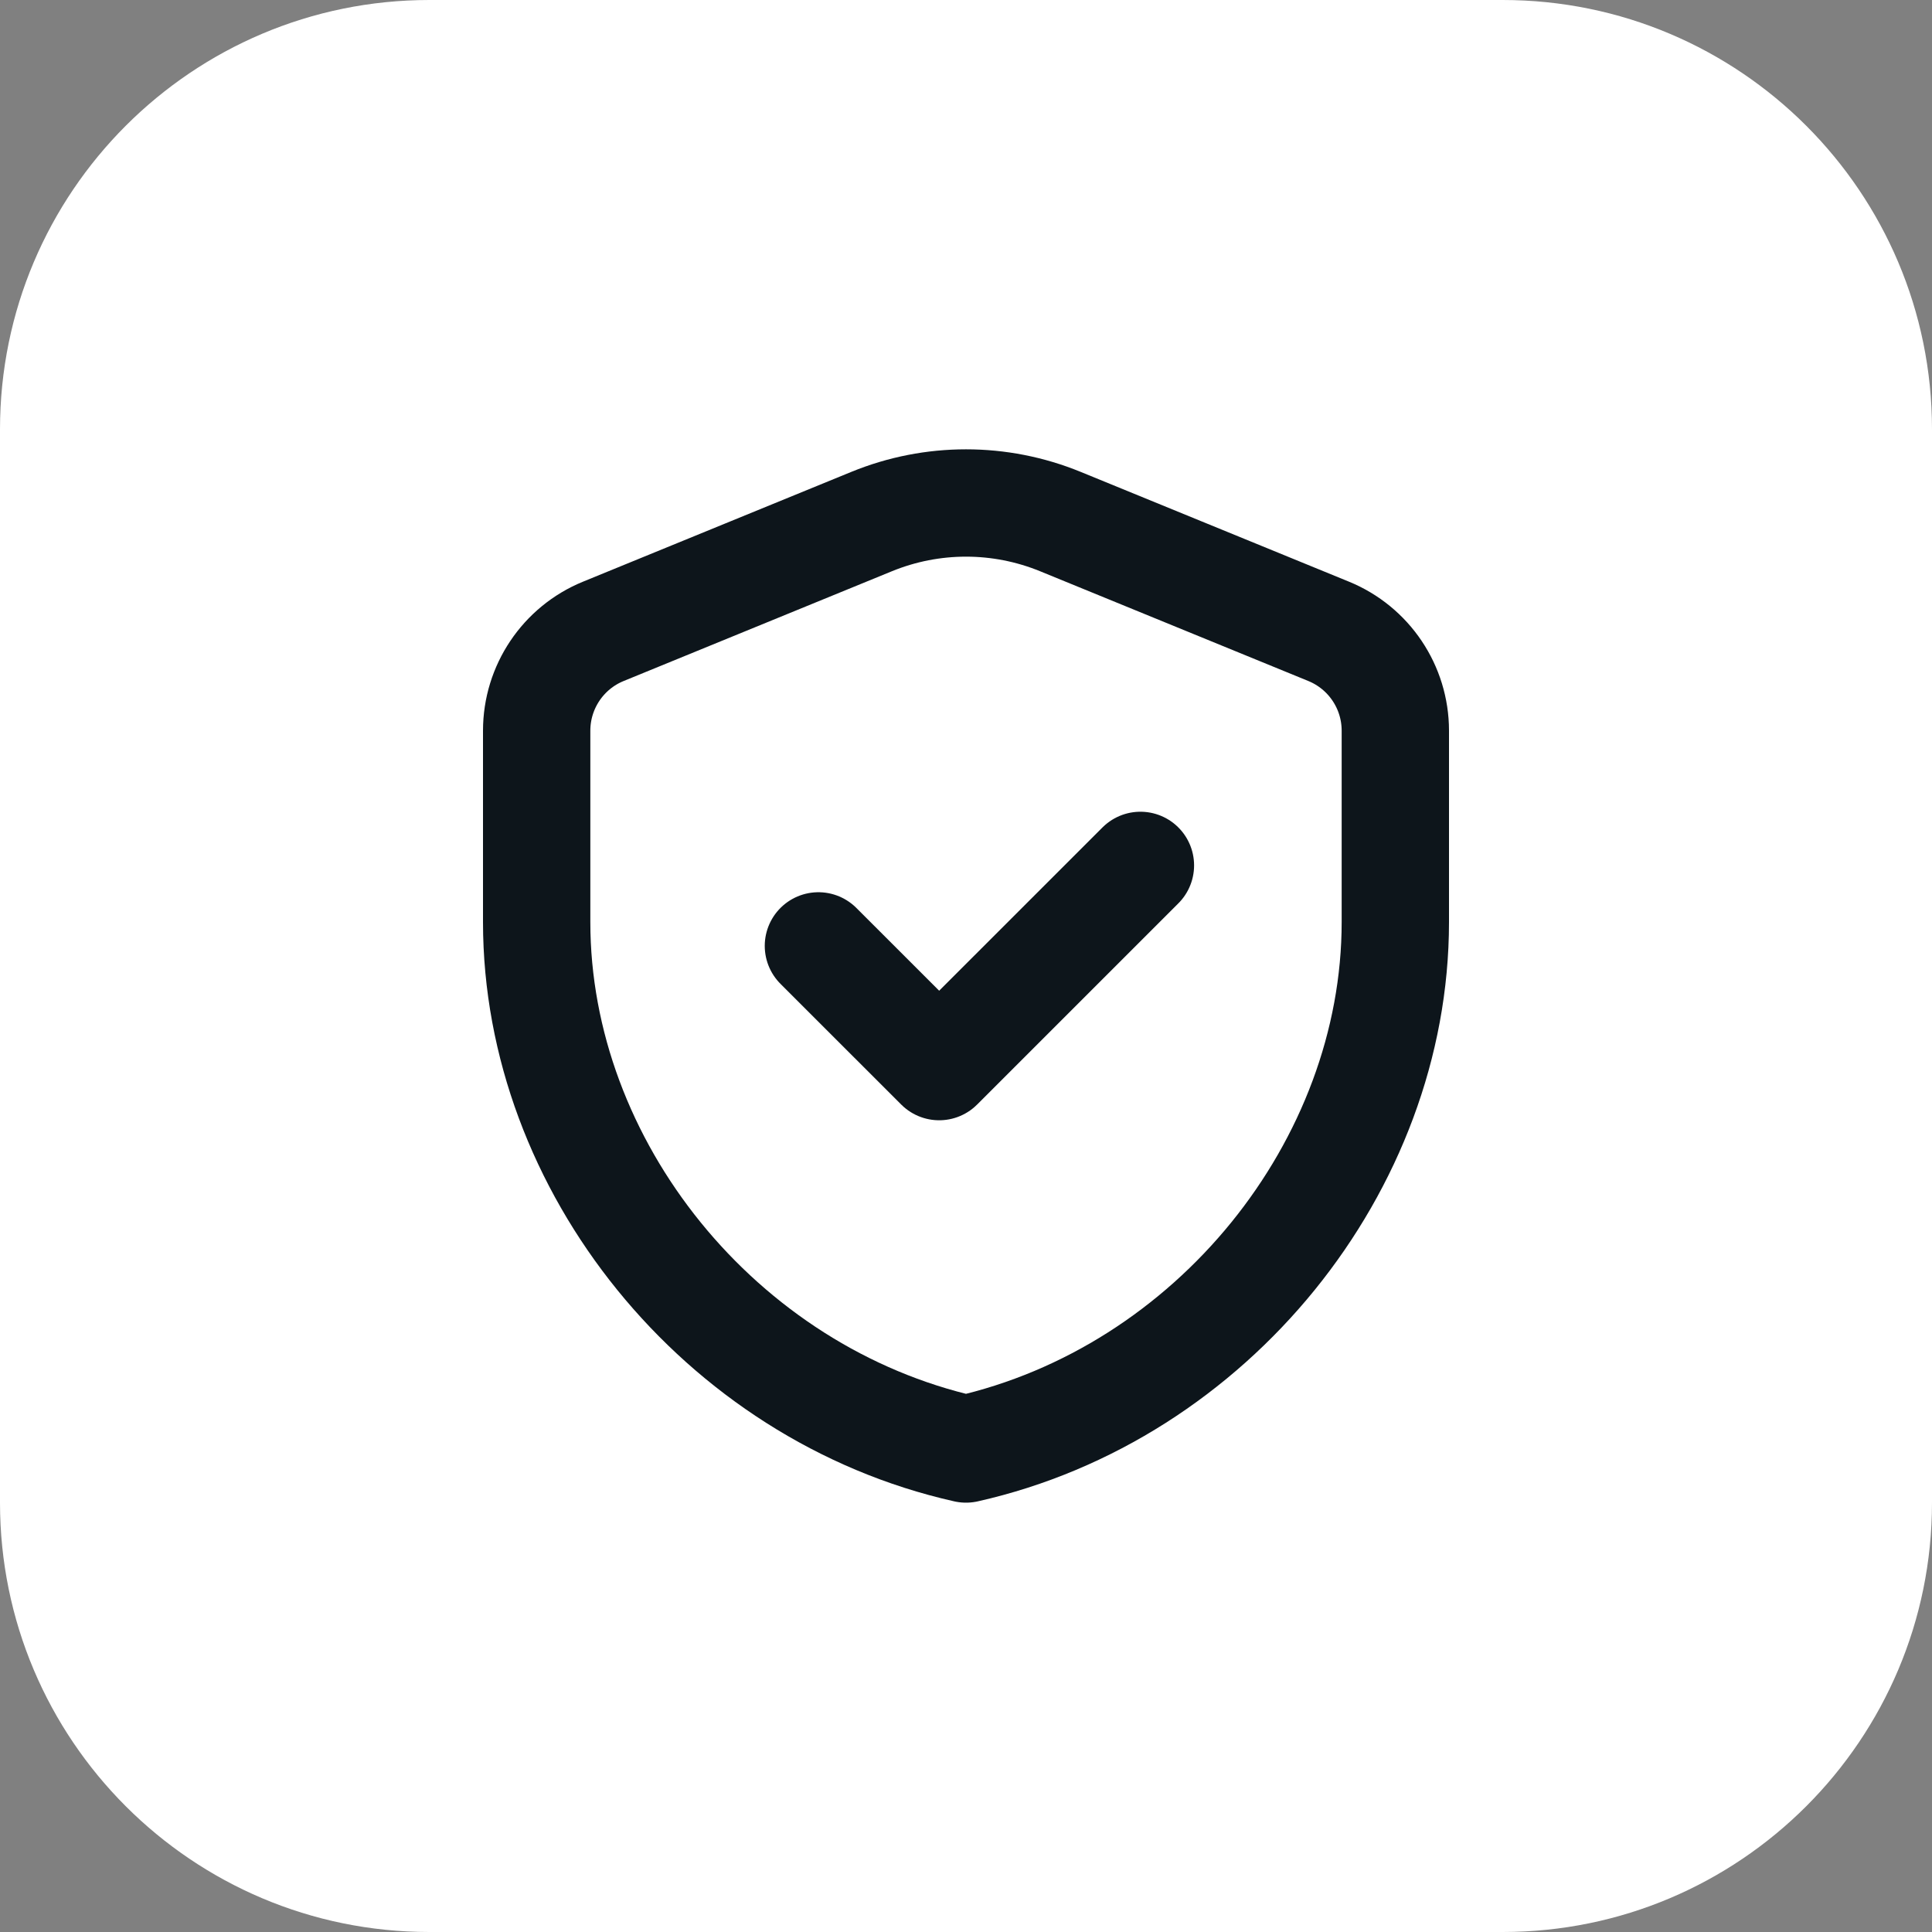
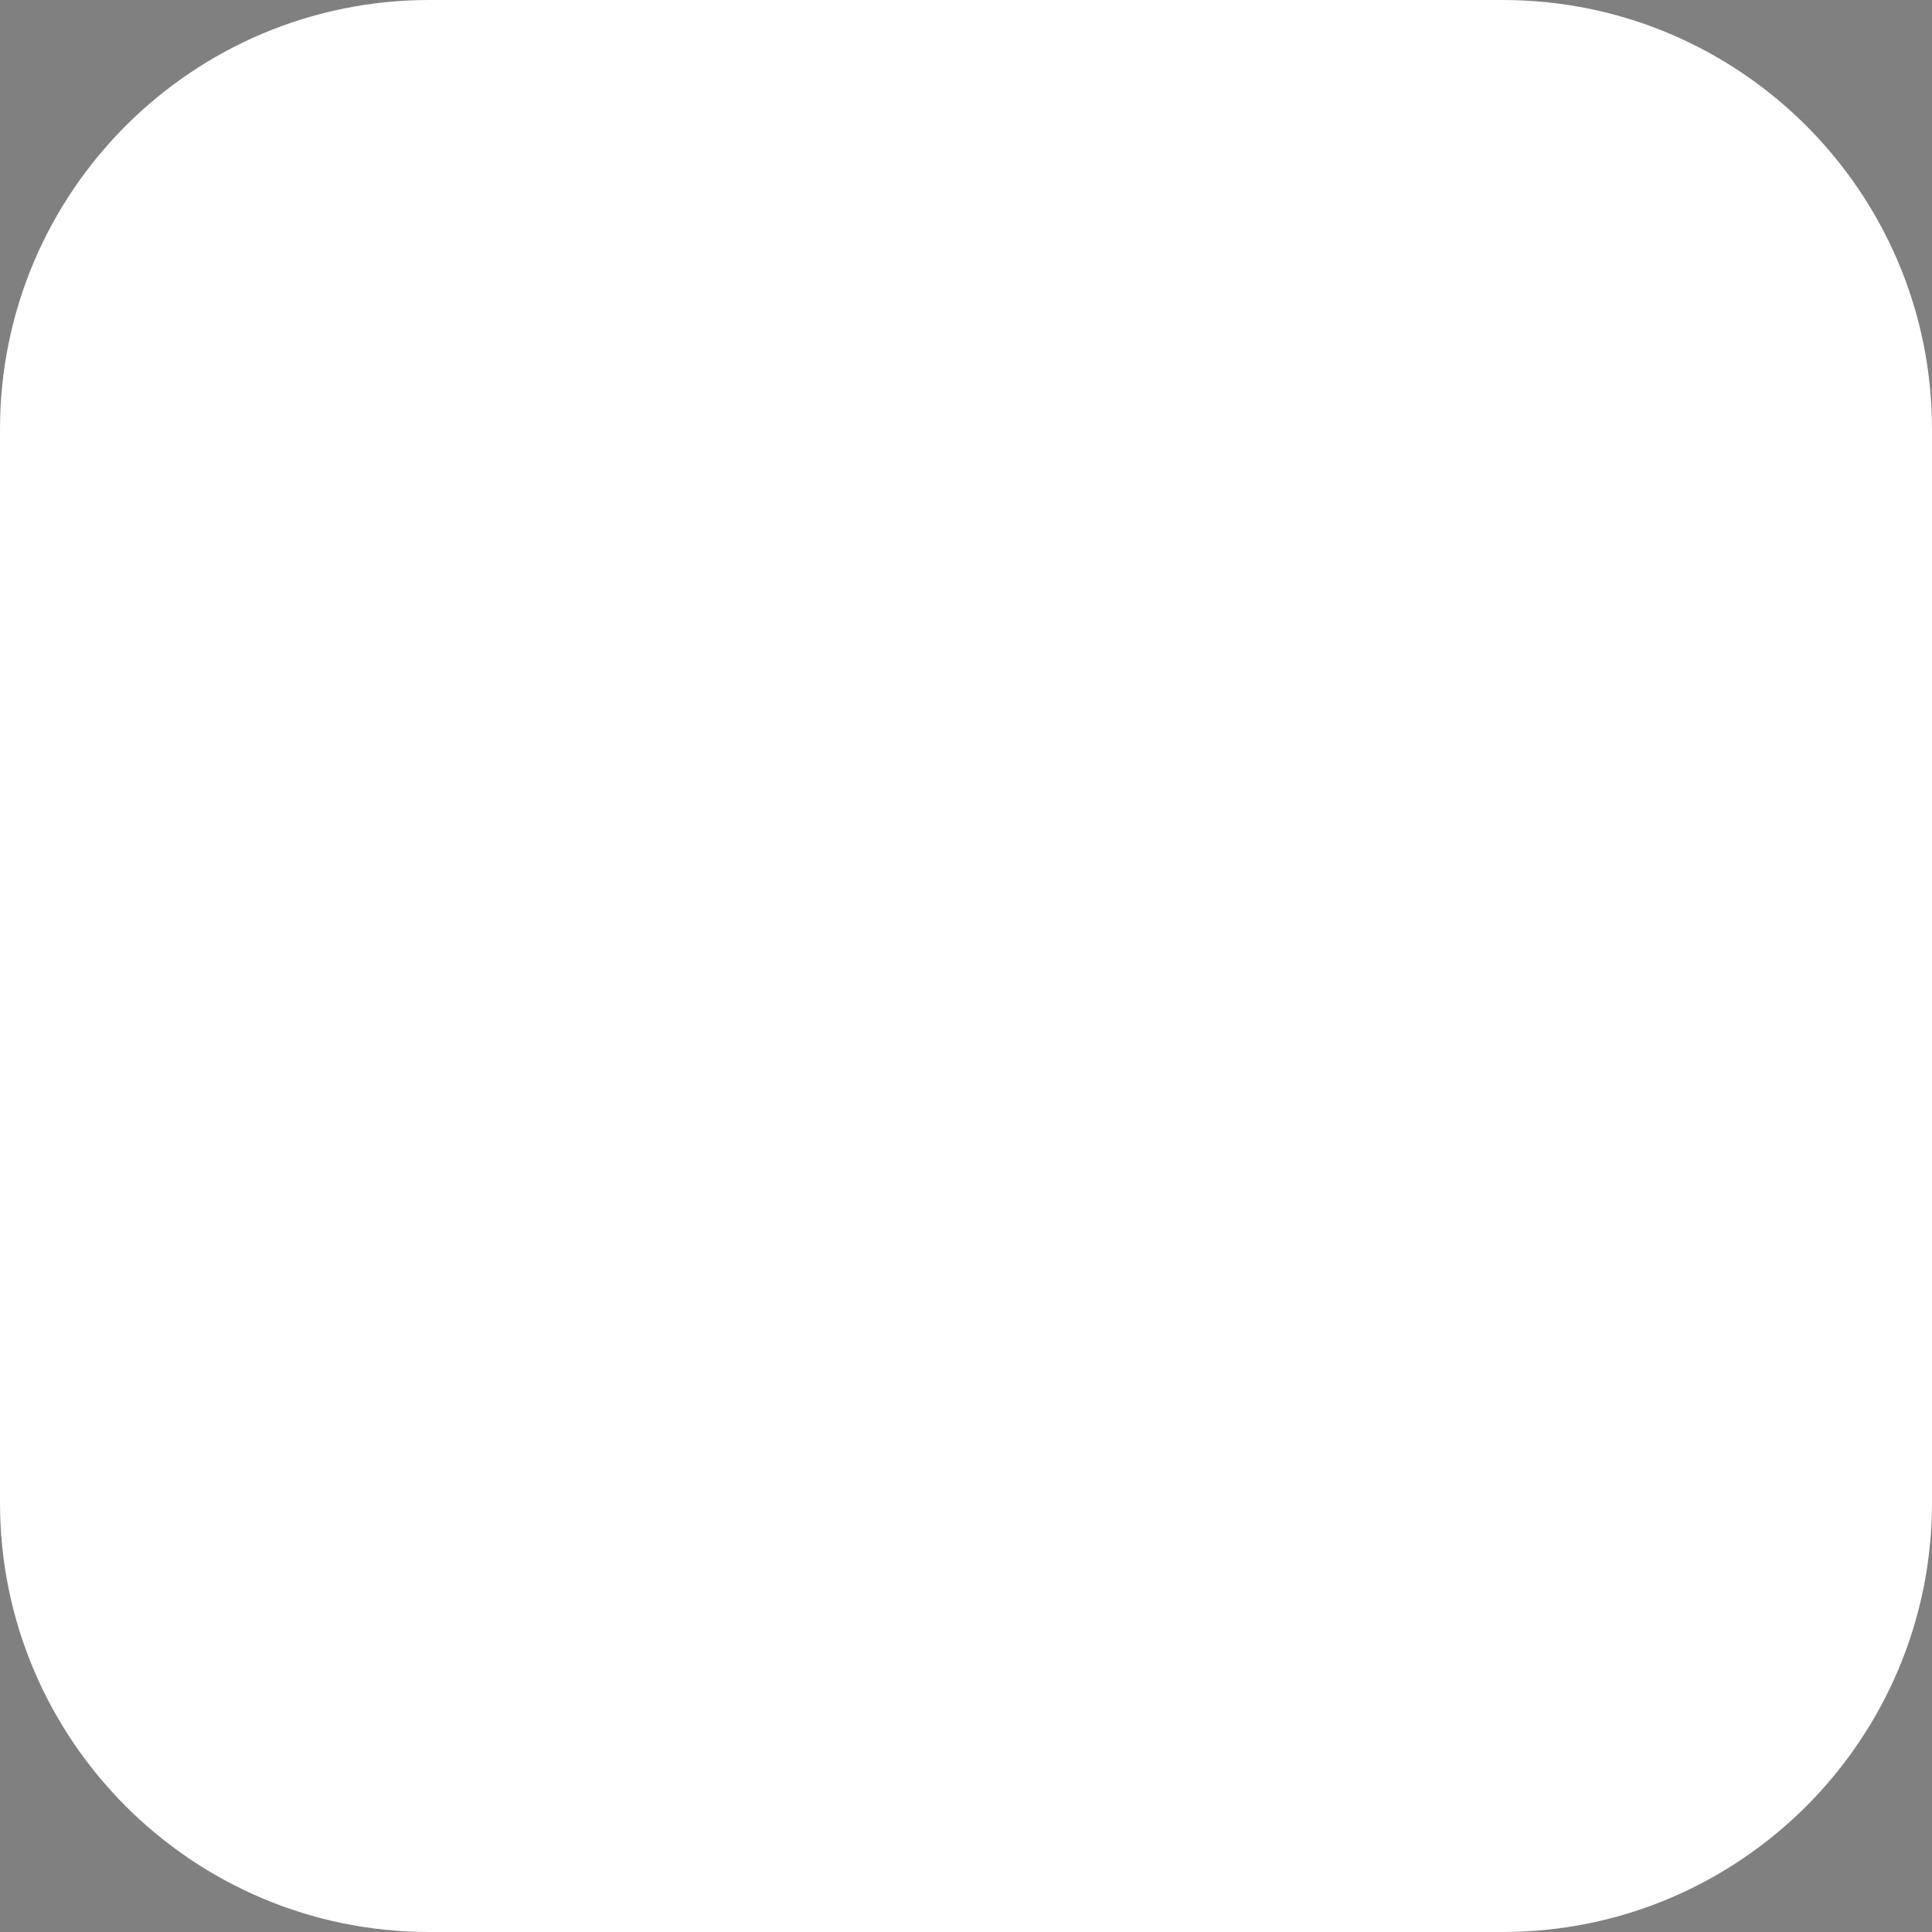
<svg xmlns="http://www.w3.org/2000/svg" width="54" height="54" viewBox="0 0 54 54" fill="none">
  <rect x="0" y="0" width="54" height="54" fill="#808080" stroke="none" />
  <path d="M0 12C0 5.373 5.373 0 12 0H42C48.627 0 54 5.373 54 12V42C54 48.627 48.627 54 42 54H12C5.373 54 0 48.627 0 42V12Z" fill="white" />
  <g clip-path="url(#clip0_3761_9022)">
    <path d="M39 25.773C39 32.585 33.88 38.954 27 40.5C20.119 38.954 15 32.585 15 25.773V20.423C15 19.205 15.736 18.107 16.864 17.646L24.364 14.577C26.053 13.886 27.947 13.886 29.636 14.577L37.136 17.646C38.264 18.108 39 19.205 39 20.423V25.773Z" stroke="#0D151B" stroke-width="3" stroke-linecap="round" stroke-linejoin="round" />
    <path d="M31.875 24.188L26.25 29.812L22.875 26.438" stroke="#0D151B" stroke-width="3" stroke-linecap="round" stroke-linejoin="round" />
  </g>
  <defs>
    <clipPath id="clip0_3761_9022">
-       <rect width="36" height="36" fill="white" transform="translate(9 9)" />
-     </clipPath>
+       </clipPath>
  </defs>
</svg>